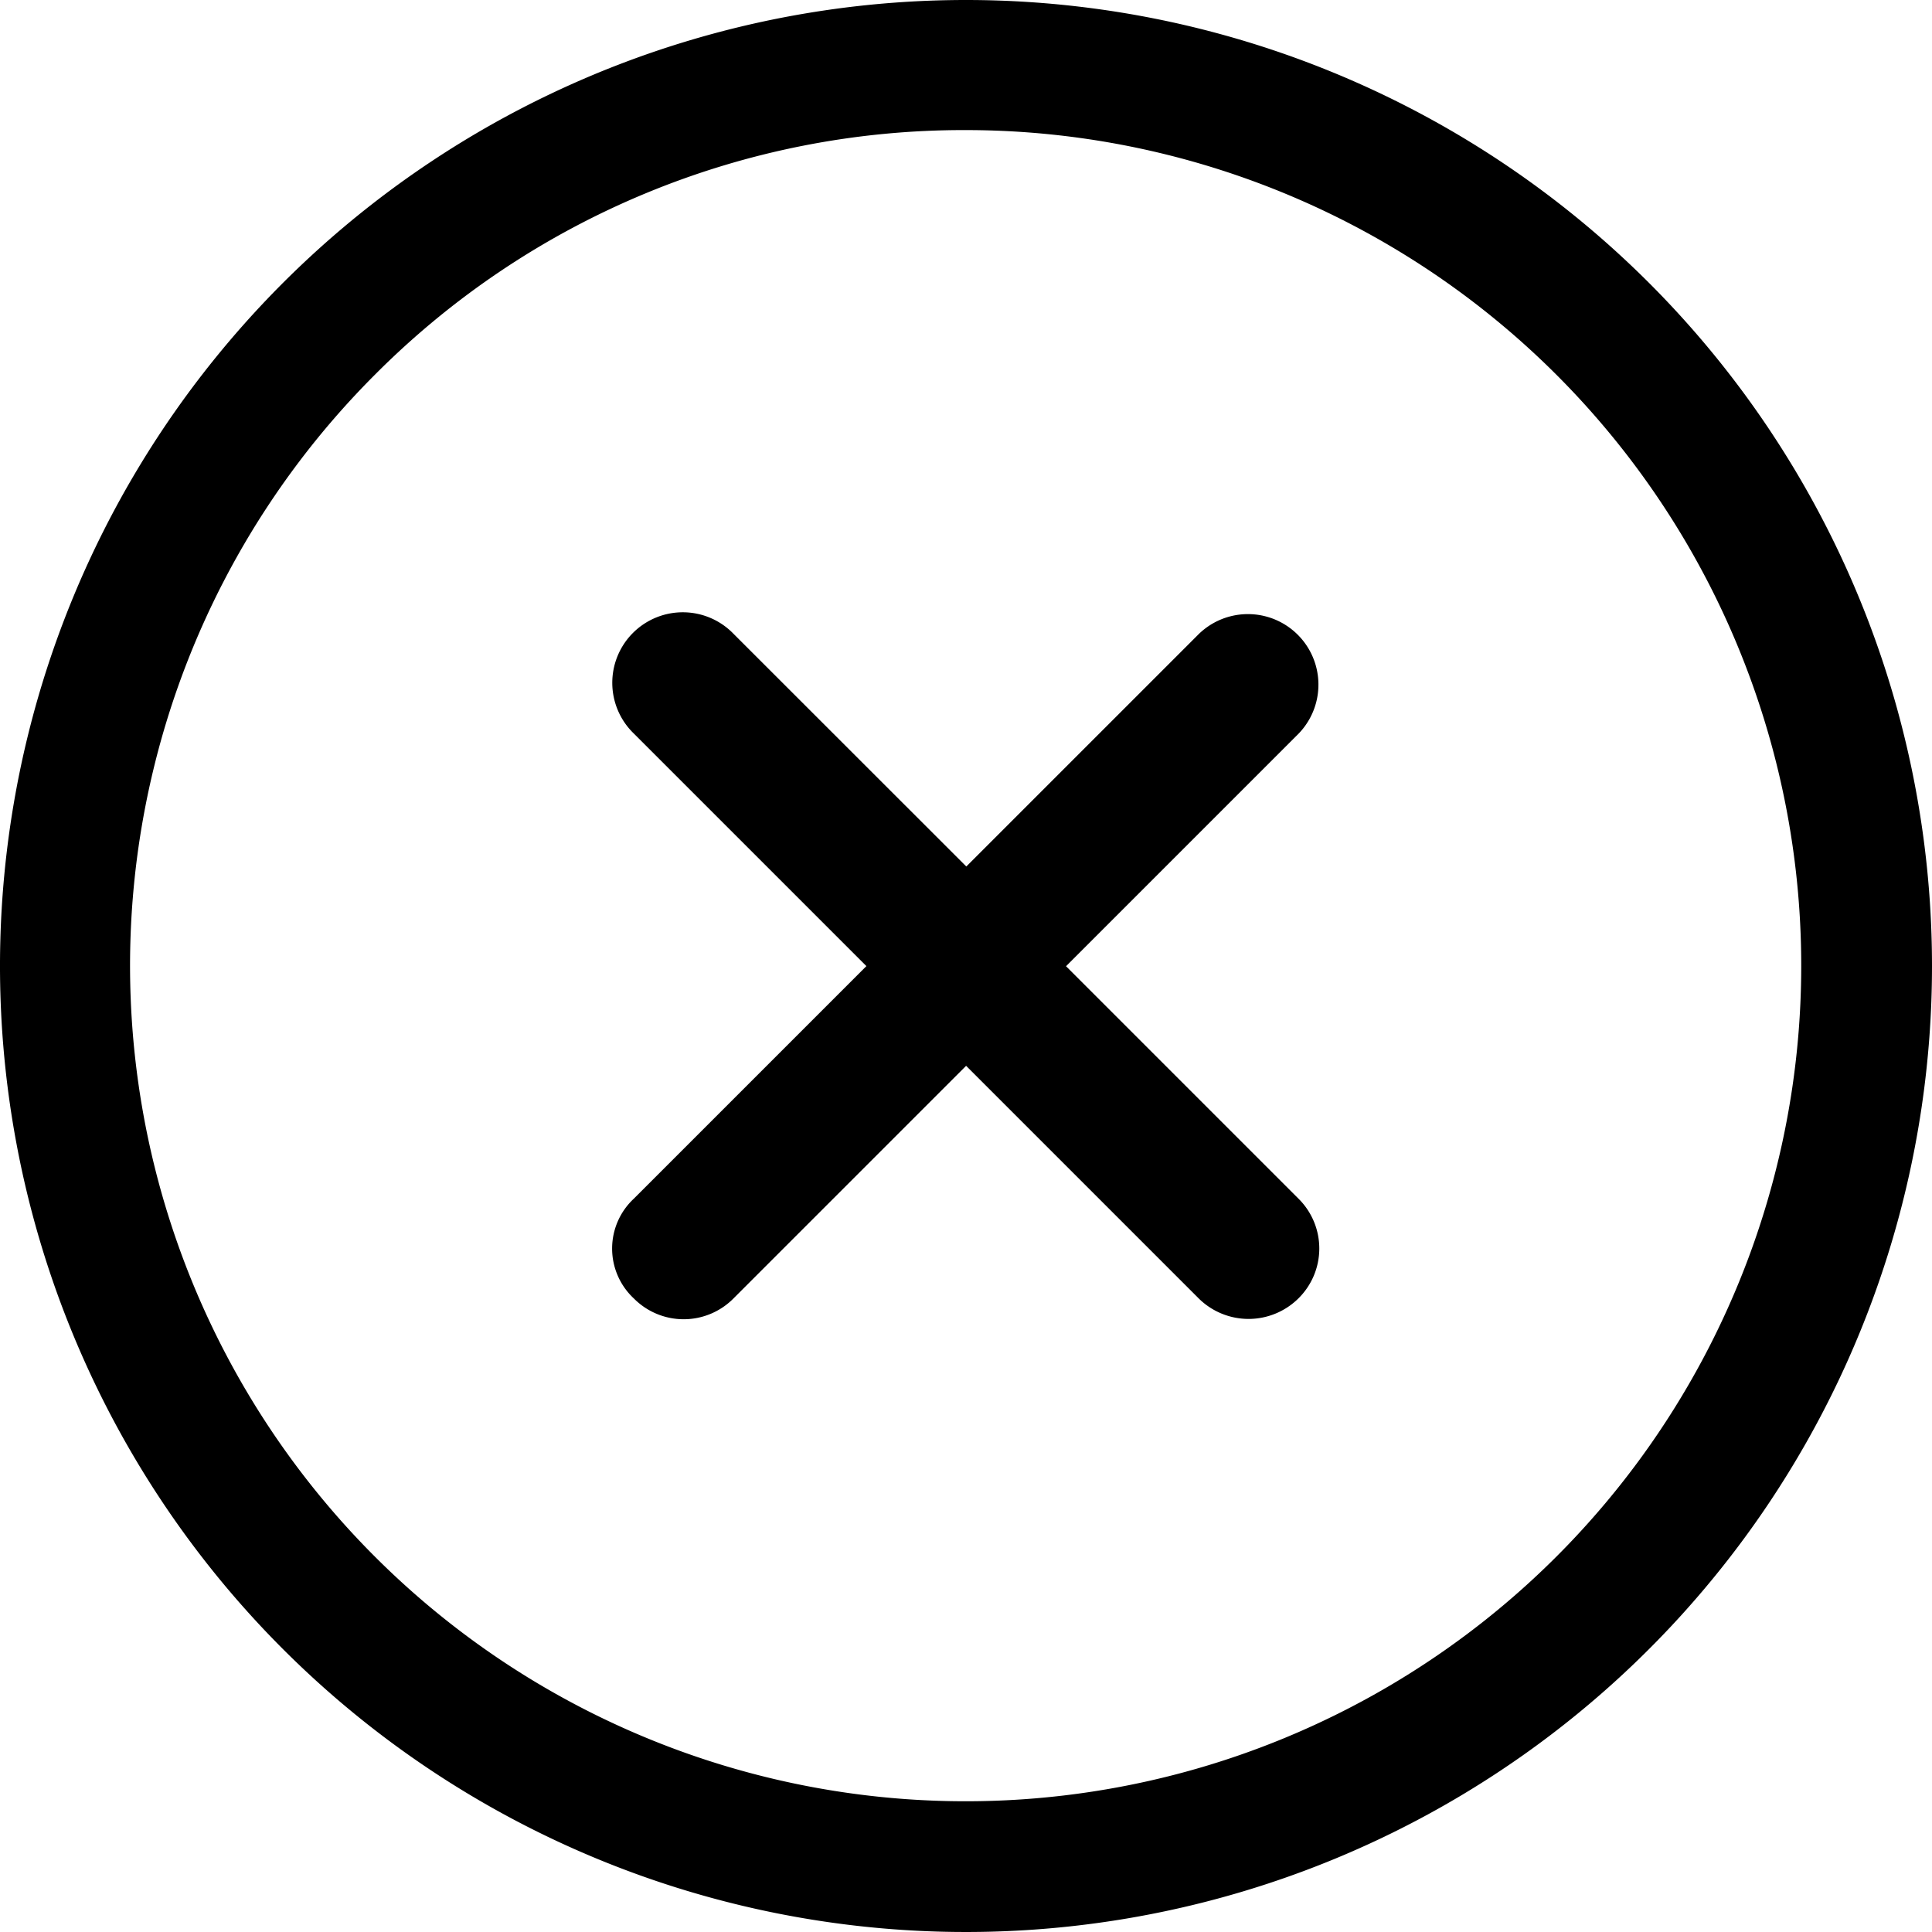
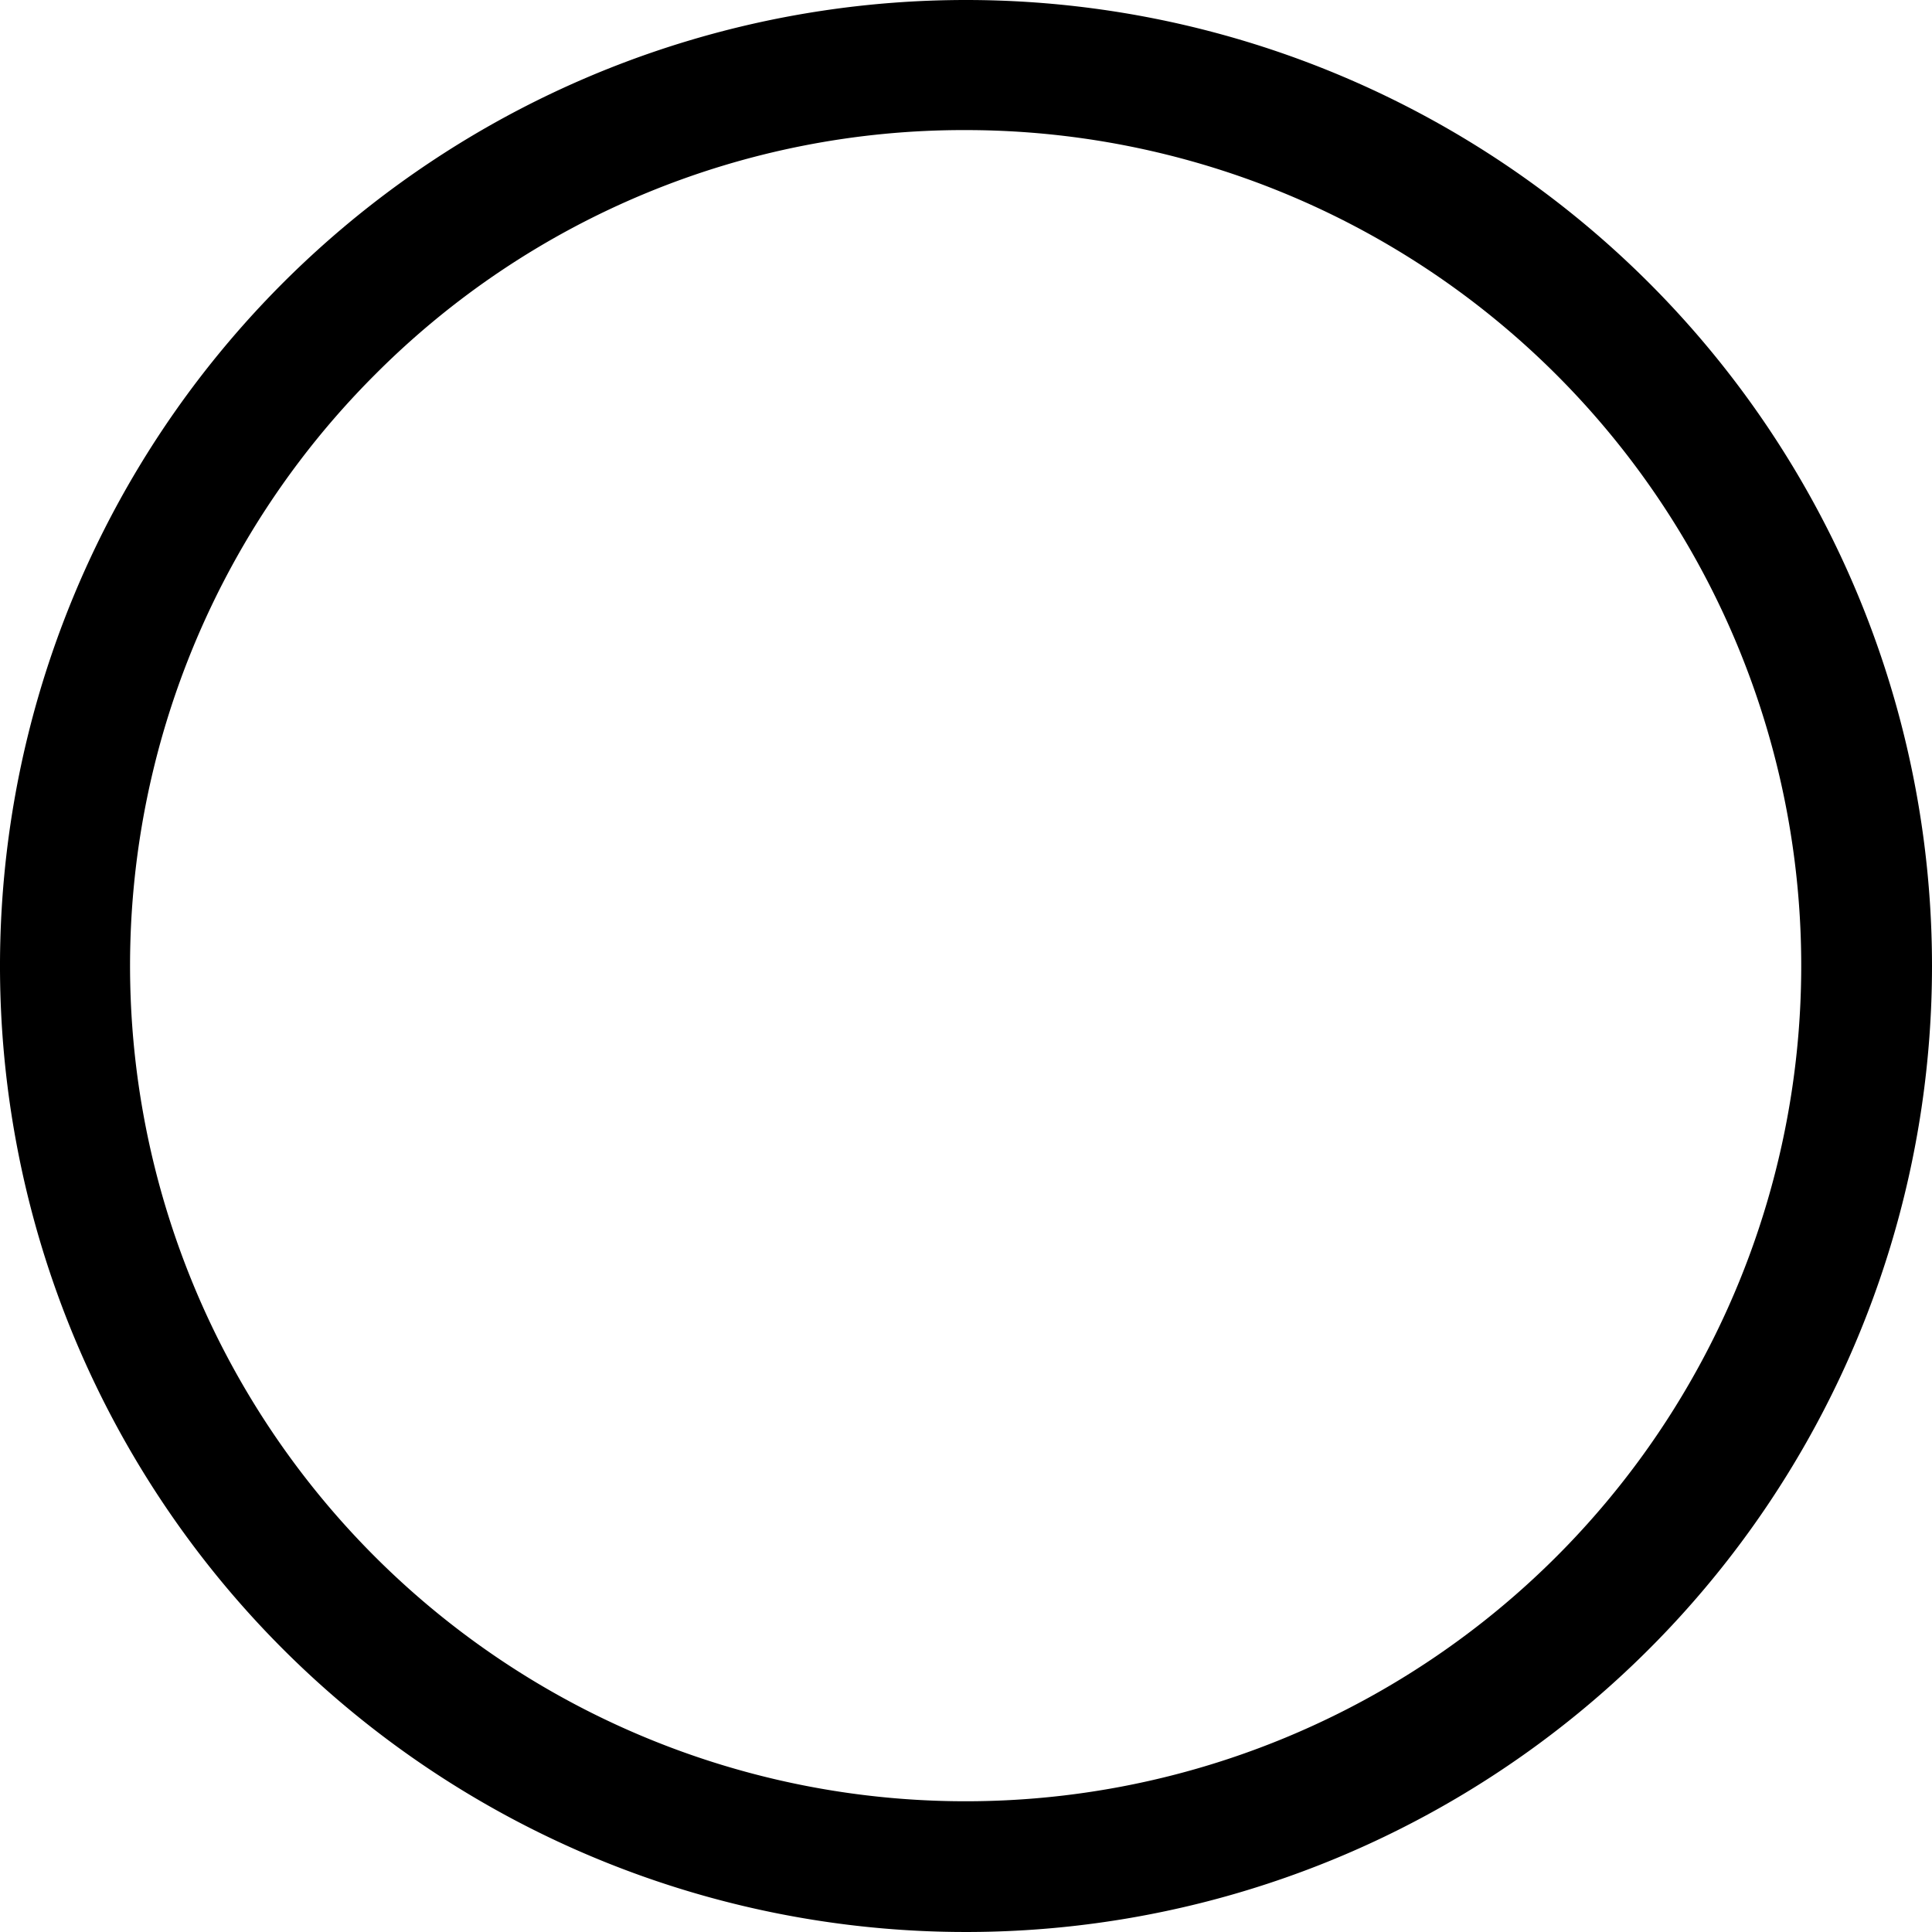
<svg xmlns="http://www.w3.org/2000/svg" width="18" height="18" viewBox="0 0 18 18">
  <g id="Icon_ionic-ios-close-circle-outline" data-name="Icon ionic-ios-close-circle-outline" transform="translate(-3.375 -3.375)">
-     <path id="Path_110" data-name="Path 110" d="M18.756,17.824l-2.167-2.167,2.167-2.167a.657.657,0,0,0-.929-.929l-2.167,2.167L13.491,12.56a.657.657,0,1,0-.929.929l2.167,2.167-2.167,2.167a.635.635,0,0,0,0,.929.653.653,0,0,0,.929,0l2.167-2.167,2.167,2.167a.66.66,0,0,0,.929,0A.653.653,0,0,0,18.756,17.824Z" transform="translate(-3.282 -3.28)" />
-     <path id="Path_111" data-name="Path 111" d="M12.375,4.587a7.785,7.785,0,1,1-5.508,2.28,7.737,7.737,0,0,1,5.508-2.28m0-1.212a9,9,0,1,0,9,9,9,9,0,0,0-9-9Z" />
+     <path id="Path_111" data-name="Path 111" d="M12.375,4.587a7.785,7.785,0,1,1-5.508,2.28,7.737,7.737,0,0,1,5.508-2.28m0-1.212a9,9,0,1,0,9,9,9,9,0,0,0-9-9" />
  </g>
</svg>